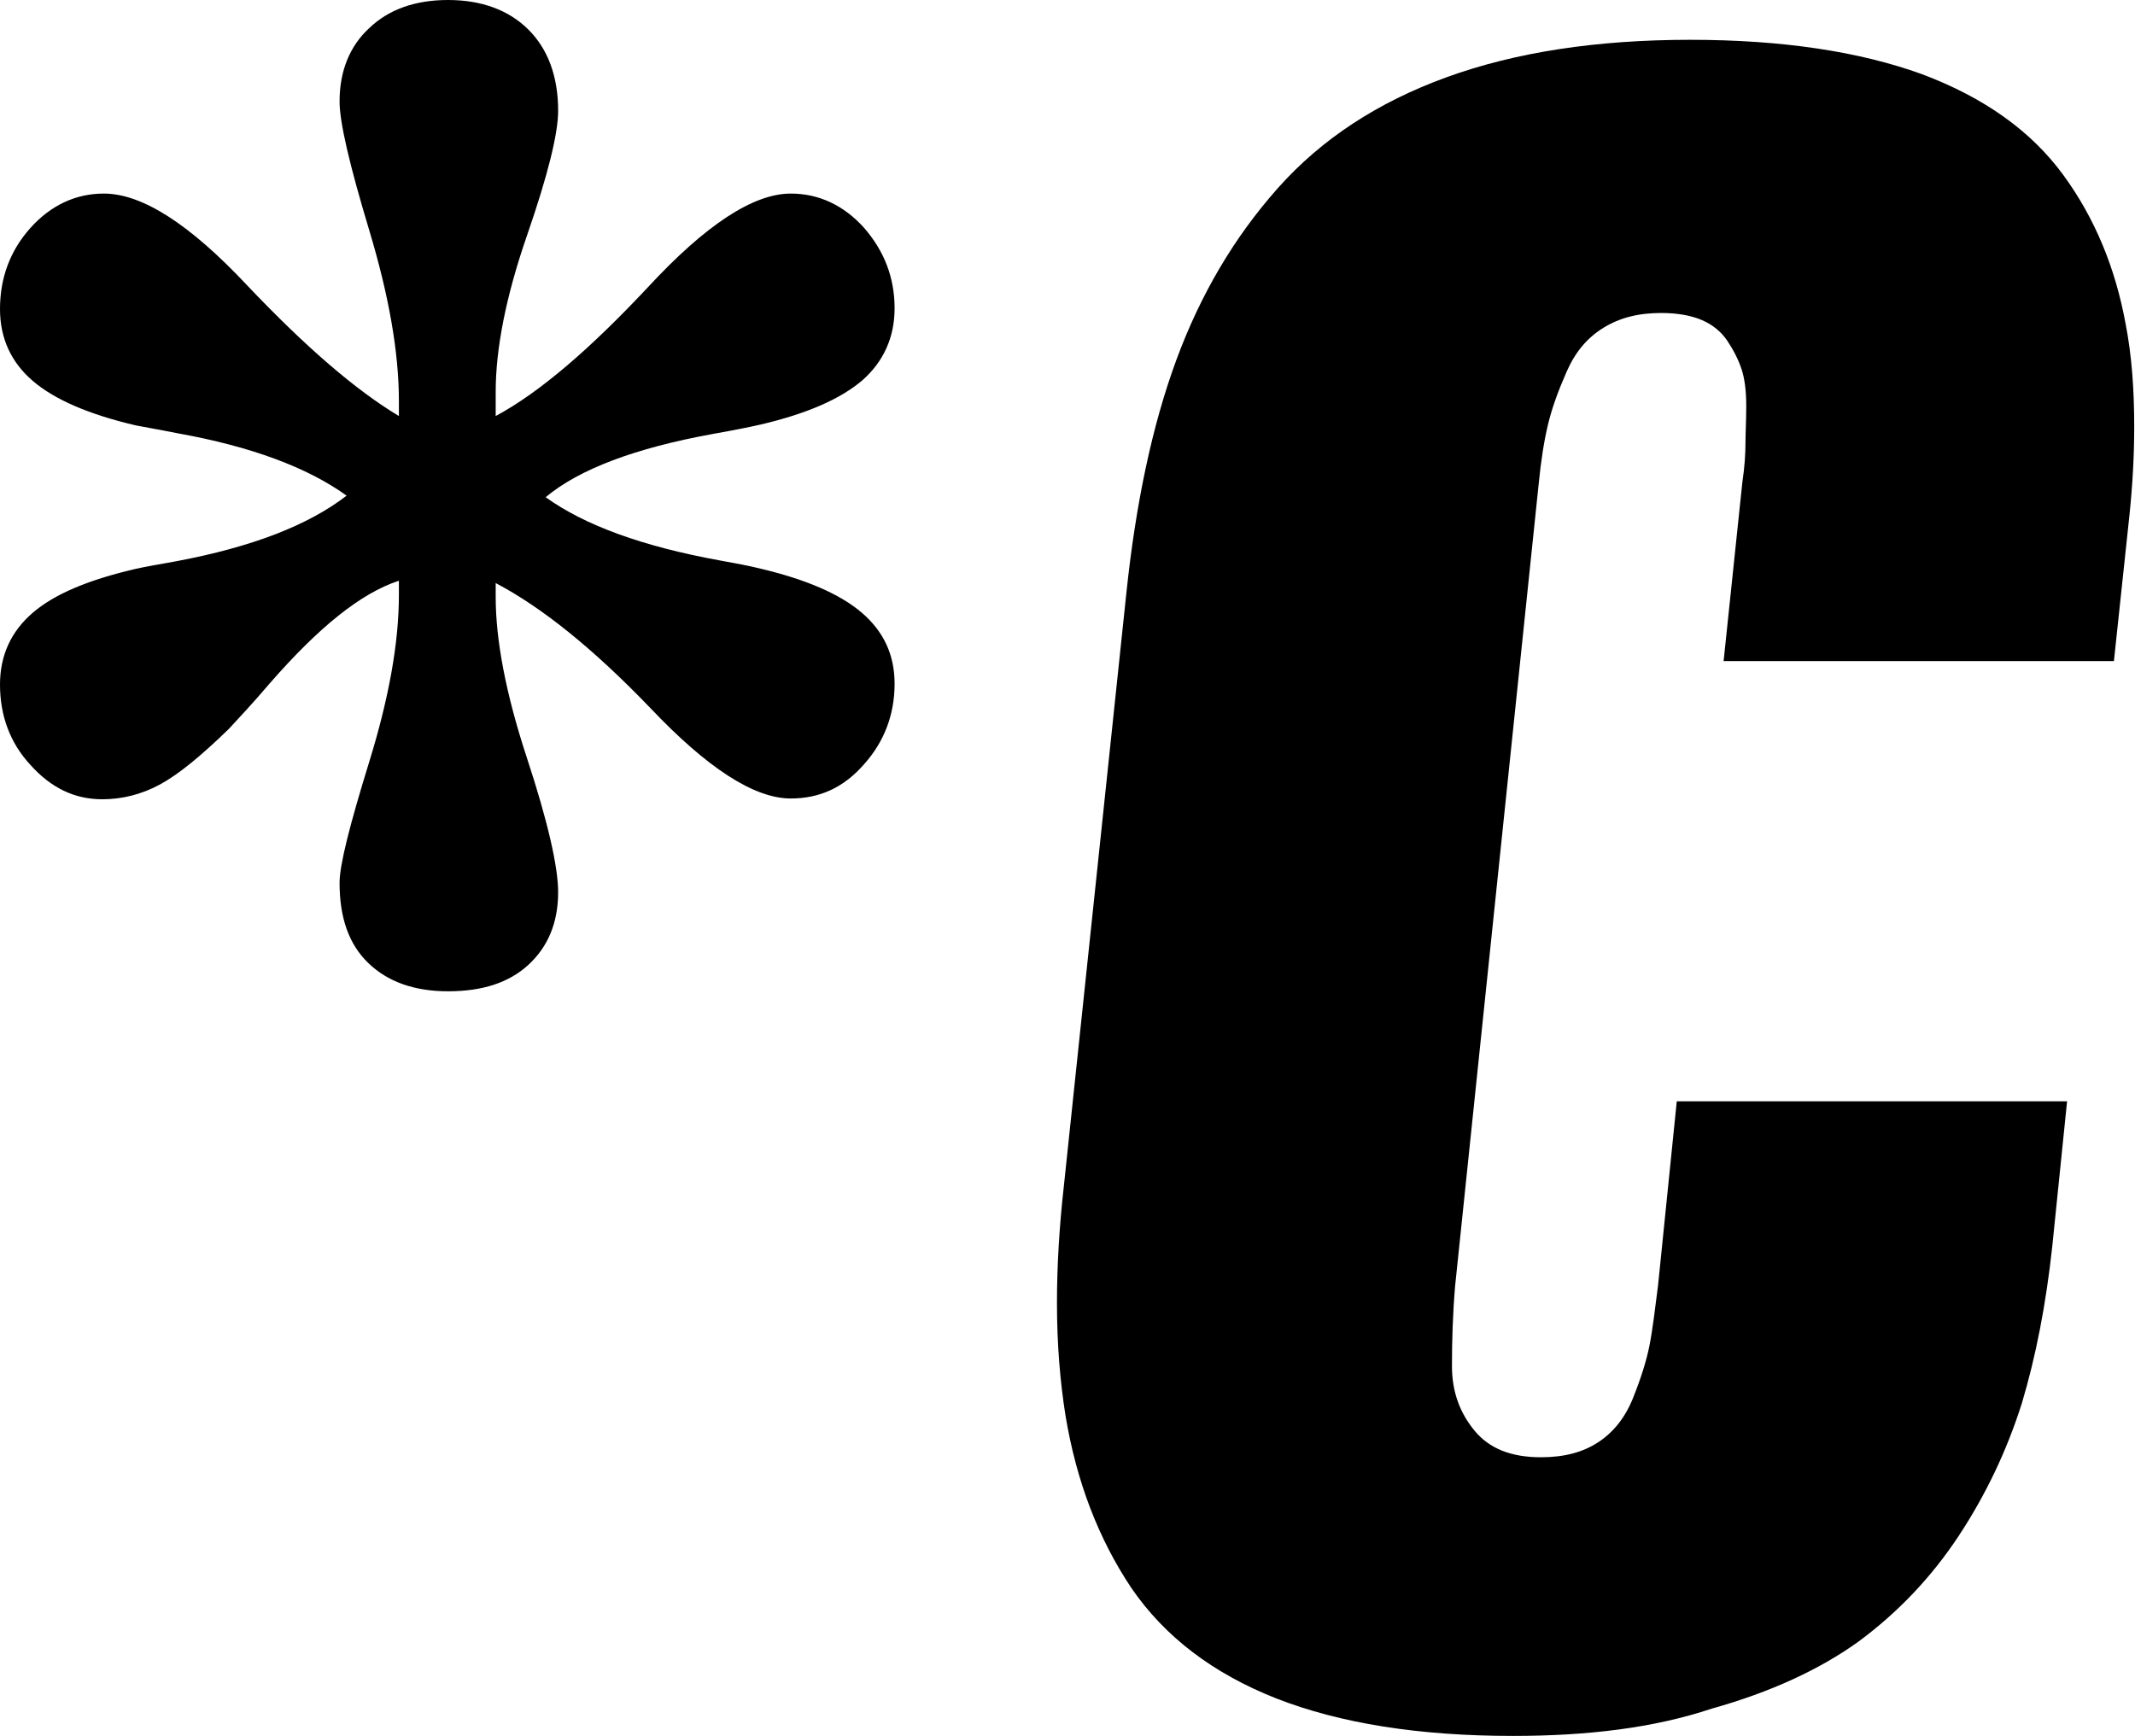
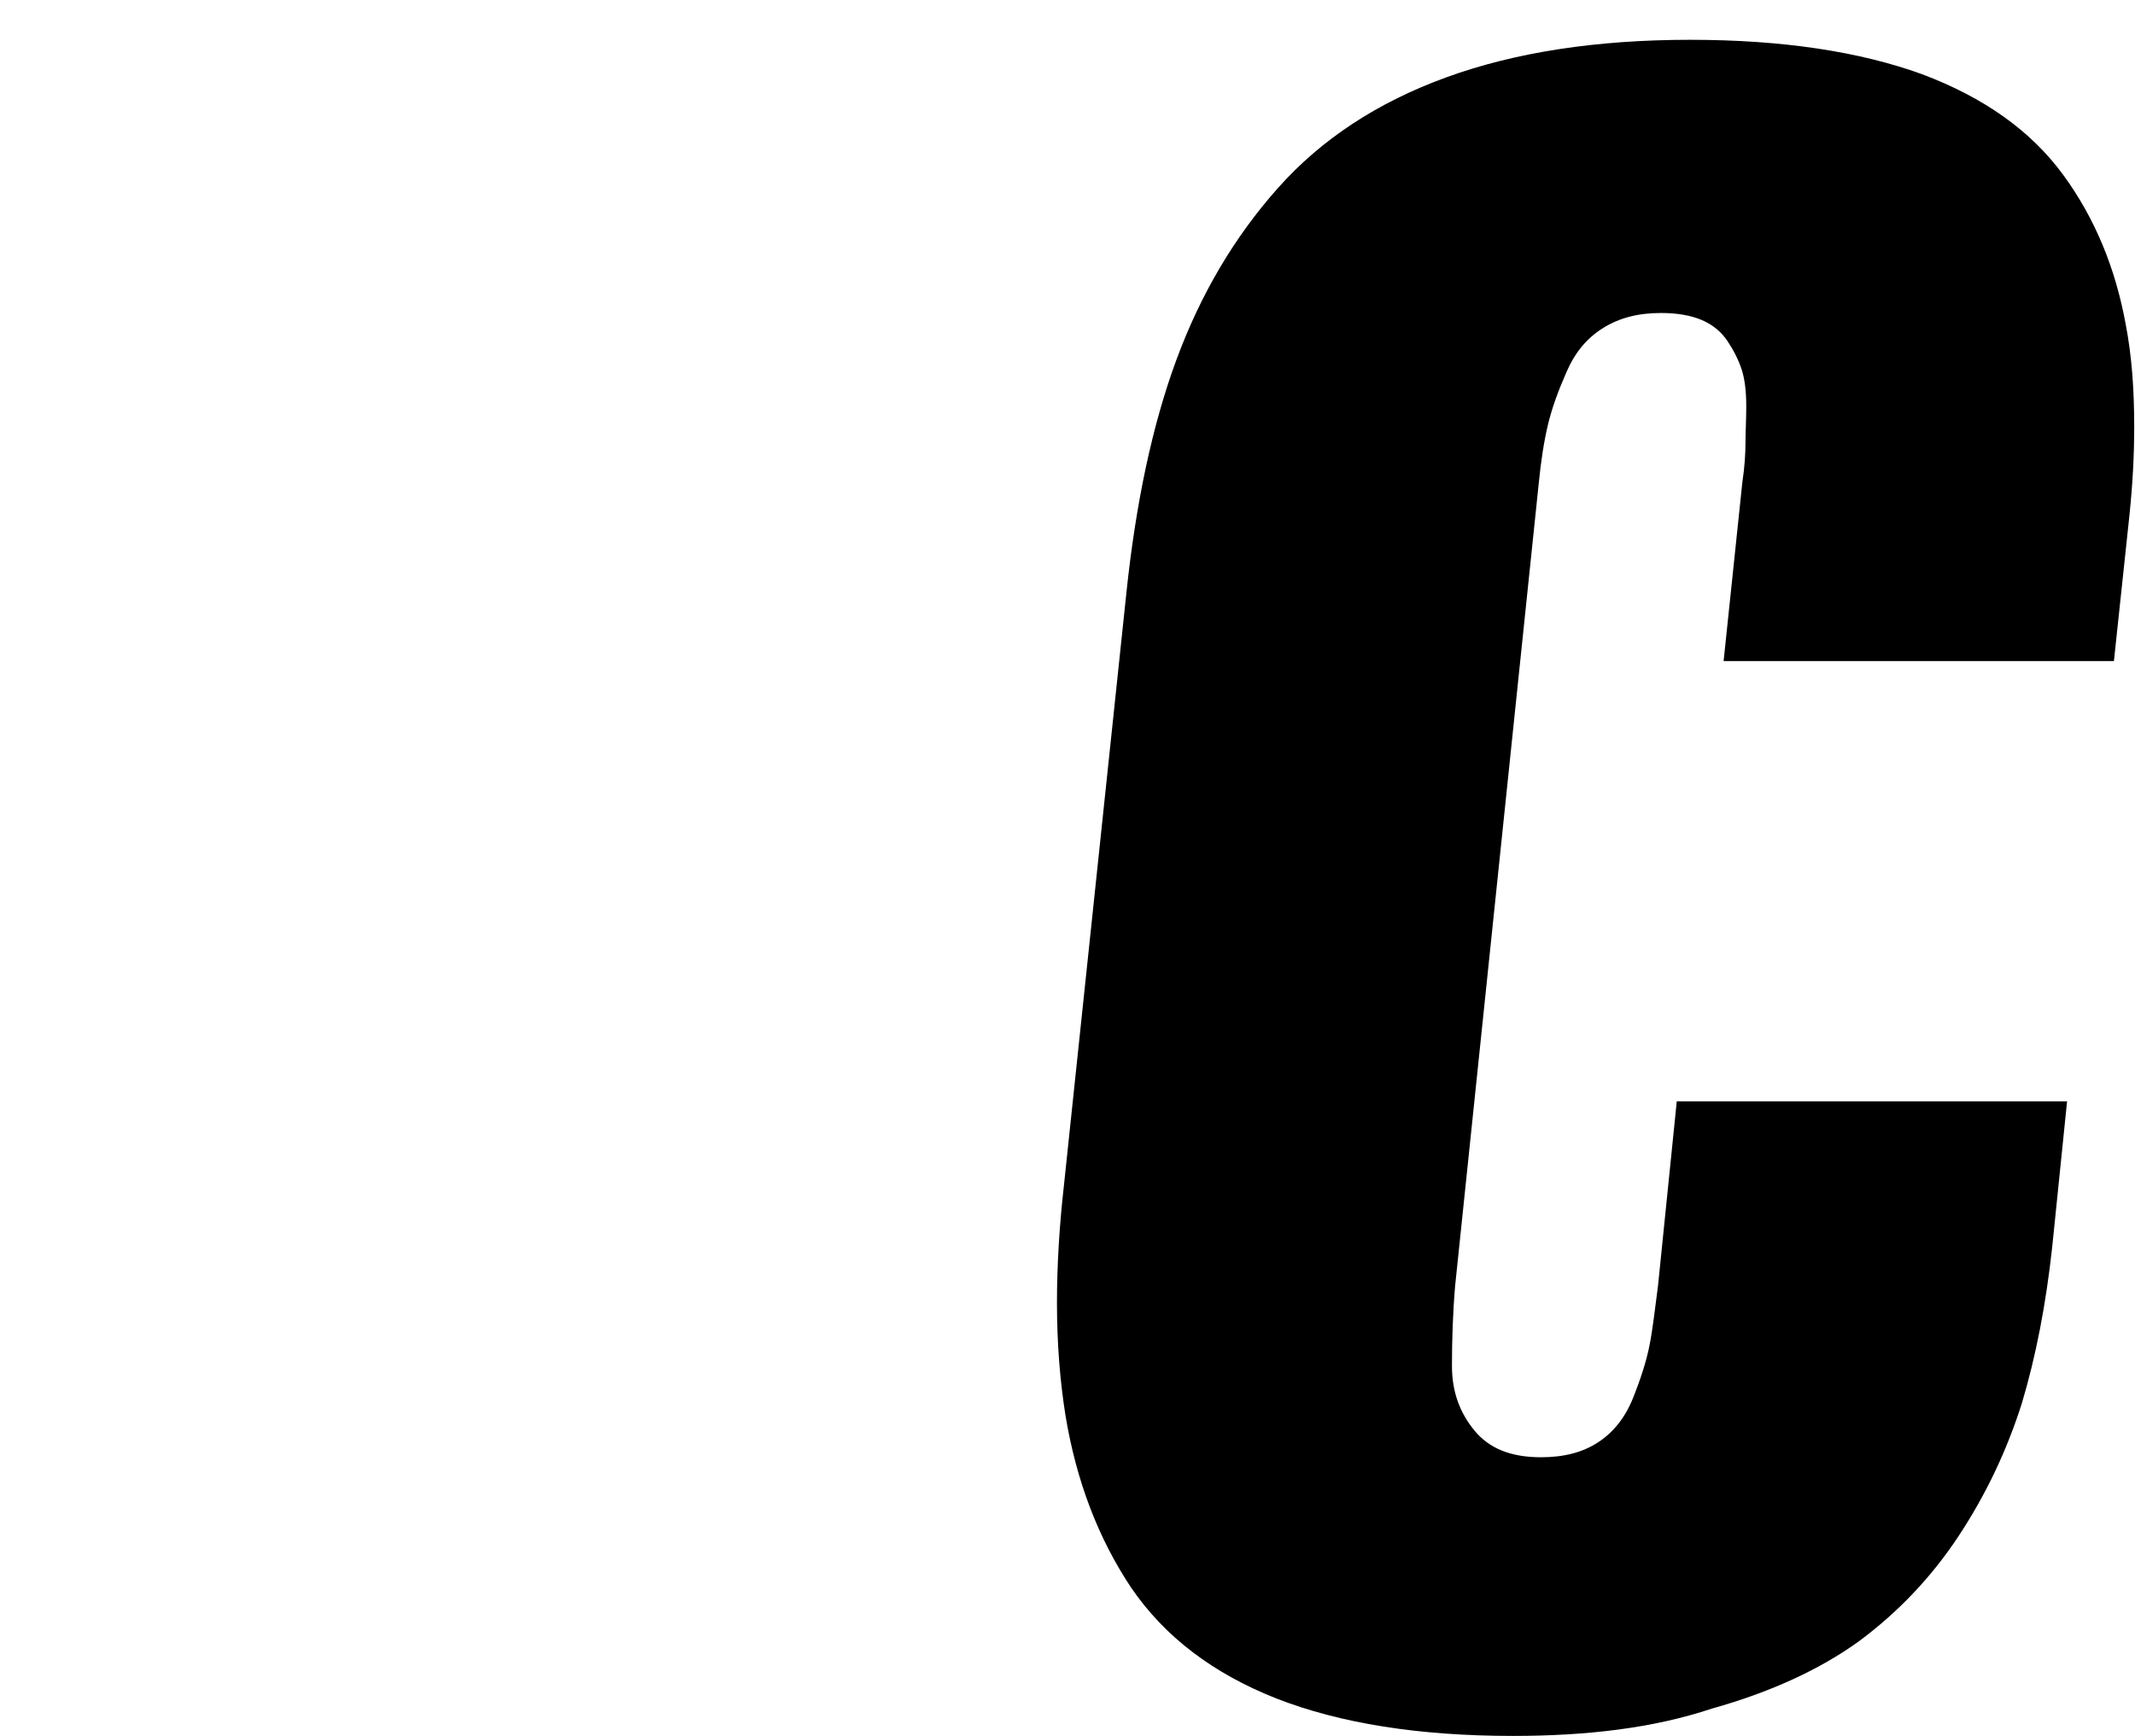
<svg xmlns="http://www.w3.org/2000/svg" id="Layer_1" x="0px" y="0px" viewBox="0 0 273.5 222.4" style="enable-background:new 0 0 273.5 222.4;" xml:space="preserve">
  <g>
    <g>
-       <path d="M51.1,53.3v-1.9c0-6.3-1.3-13.6-3.8-21.9c-2.5-8.3-3.8-13.8-3.8-16.5c0-3.9,1.3-7.1,3.8-9.4C49.8,1.2,53.2,0,57.4,0   c4.3,0,7.8,1.3,10.3,3.8s3.8,6,3.8,10.4c0,2.9-1.3,8.2-4,16c-2.7,7.8-4,14.5-4,20v3.1c5.6-3,12.1-8.6,19.5-16.5   c7.4-8,13.5-12,18.3-12c3.6,0,6.8,1.5,9.4,4.4c2.6,3,3.9,6.4,3.9,10.3c0,3.7-1.4,6.8-4.1,9.2c-2.8,2.4-7.1,4.3-13.1,5.7   c-1.3,0.3-3.3,0.7-6.1,1.2c-9.9,1.8-17.1,4.5-21.4,8.1c5,3.6,12.4,6.3,22.3,8.1c2.2,0.4,3.8,0.7,5,1c6,1.4,10.4,3.3,13.2,5.7   c2.8,2.4,4.2,5.4,4.2,9.1c0,3.9-1.3,7.4-3.9,10.3c-2.6,3-5.7,4.4-9.4,4.4c-4.7,0-10.7-3.9-18-11.6C76,83.1,69.4,77.8,63.5,74.7   v1.8c0,5.5,1.3,12.4,4,20.6c2.7,8.2,4,14,4,17.2c0,3.9-1.3,7-3.8,9.3c-2.5,2.3-5.9,3.4-10.3,3.4c-4.3,0-7.7-1.2-10.2-3.6   c-2.5-2.4-3.7-5.8-3.7-10.3c0-2.3,1.3-7.4,3.8-15.5c2.5-8.1,3.8-15.2,3.8-21.4v-1.8c-4.9,1.6-10.3,6-16.5,13.1   c-2.3,2.7-4.1,4.6-5.3,5.9c-3.5,3.4-6.4,5.8-8.8,7.1c-2.4,1.3-4.9,1.9-7.4,1.9c-3.6,0-6.6-1.5-9.2-4.4C1.3,95.2,0,91.7,0,87.7   c0-3.7,1.4-6.8,4.2-9.2c2.8-2.4,7.1-4.2,13.1-5.6c1.3-0.3,3.1-0.6,5.3-1c9.6-1.8,16.9-4.6,21.8-8.4c-5-3.6-12.2-6.3-21.7-8   c-2.5-0.5-4.3-0.8-5.3-1c-6-1.4-10.4-3.3-13.2-5.7C1.4,46.4,0,43.3,0,39.6c0-4,1.3-7.5,3.9-10.4c2.6-2.9,5.8-4.4,9.4-4.4   c4.9,0,11,3.9,18.4,11.8C39.2,44.5,45.6,50,51.1,53.3z" />
      <path d="M193.8,222.4c-12,0-22.1-1.6-30.3-4.8c-8.1-3.2-14.3-7.9-18.6-14.2c-4.2-6.3-7-13.6-8.4-22c-0.7-4.4-1.1-9.2-1.1-14.5   c0-4.7,0.3-9.8,0.9-15.1l8-75.9c1.2-11.4,3.3-21.4,6.4-29.8c3.1-8.4,7.4-15.7,13-22c5.6-6.3,12.8-11,21.6-14.2   c8.8-3.2,19.2-4.8,31.2-4.8c11.8,0,21.7,1.5,29.7,4.4c8,3,14,7.3,18.1,12.9c4.1,5.6,6.7,12,8,19.1c0.8,4.1,1.1,8.5,1.1,13.2   c0,3.6-0.2,7.3-0.6,11.2l-2,18.8h-50l2.4-22.9c0.3-2,0.4-3.7,0.4-5c0-1.3,0.1-2.9,0.1-4.8c0-1.9-0.2-3.5-0.6-4.7   c-0.4-1.2-1-2.4-1.8-3.6c-0.8-1.2-1.9-2.1-3.3-2.7c-1.4-0.6-3.2-0.9-5.2-0.9c-2.9,0-5.3,0.6-7.4,1.9s-3.6,3.1-4.7,5.6   c-1.1,2.5-1.9,4.7-2.4,6.8c-0.5,2.1-0.9,4.6-1.2,7.7l-10.7,102.7c-0.3,3.6-0.4,7-0.4,10.2c0,3.3,1,6,2.9,8.3   c1.9,2.3,4.7,3.4,8.5,3.4c2.9,0,5.3-0.6,7.3-1.9c2-1.3,3.5-3.2,4.5-5.7c1-2.5,1.7-4.7,2.1-6.7c0.4-2,0.7-4.6,1.1-7.7l2.4-23.6h50   l-1.9,18.6c-0.8,7.4-2.1,14.1-3.9,20.1c-1.9,6-4.6,11.7-8.1,17c-3.5,5.3-7.8,9.8-12.8,13.5c-5,3.6-11.3,6.5-18.8,8.6   C211.8,221.4,203.3,222.4,193.8,222.4z" />
    </g>
  </g>
</svg>